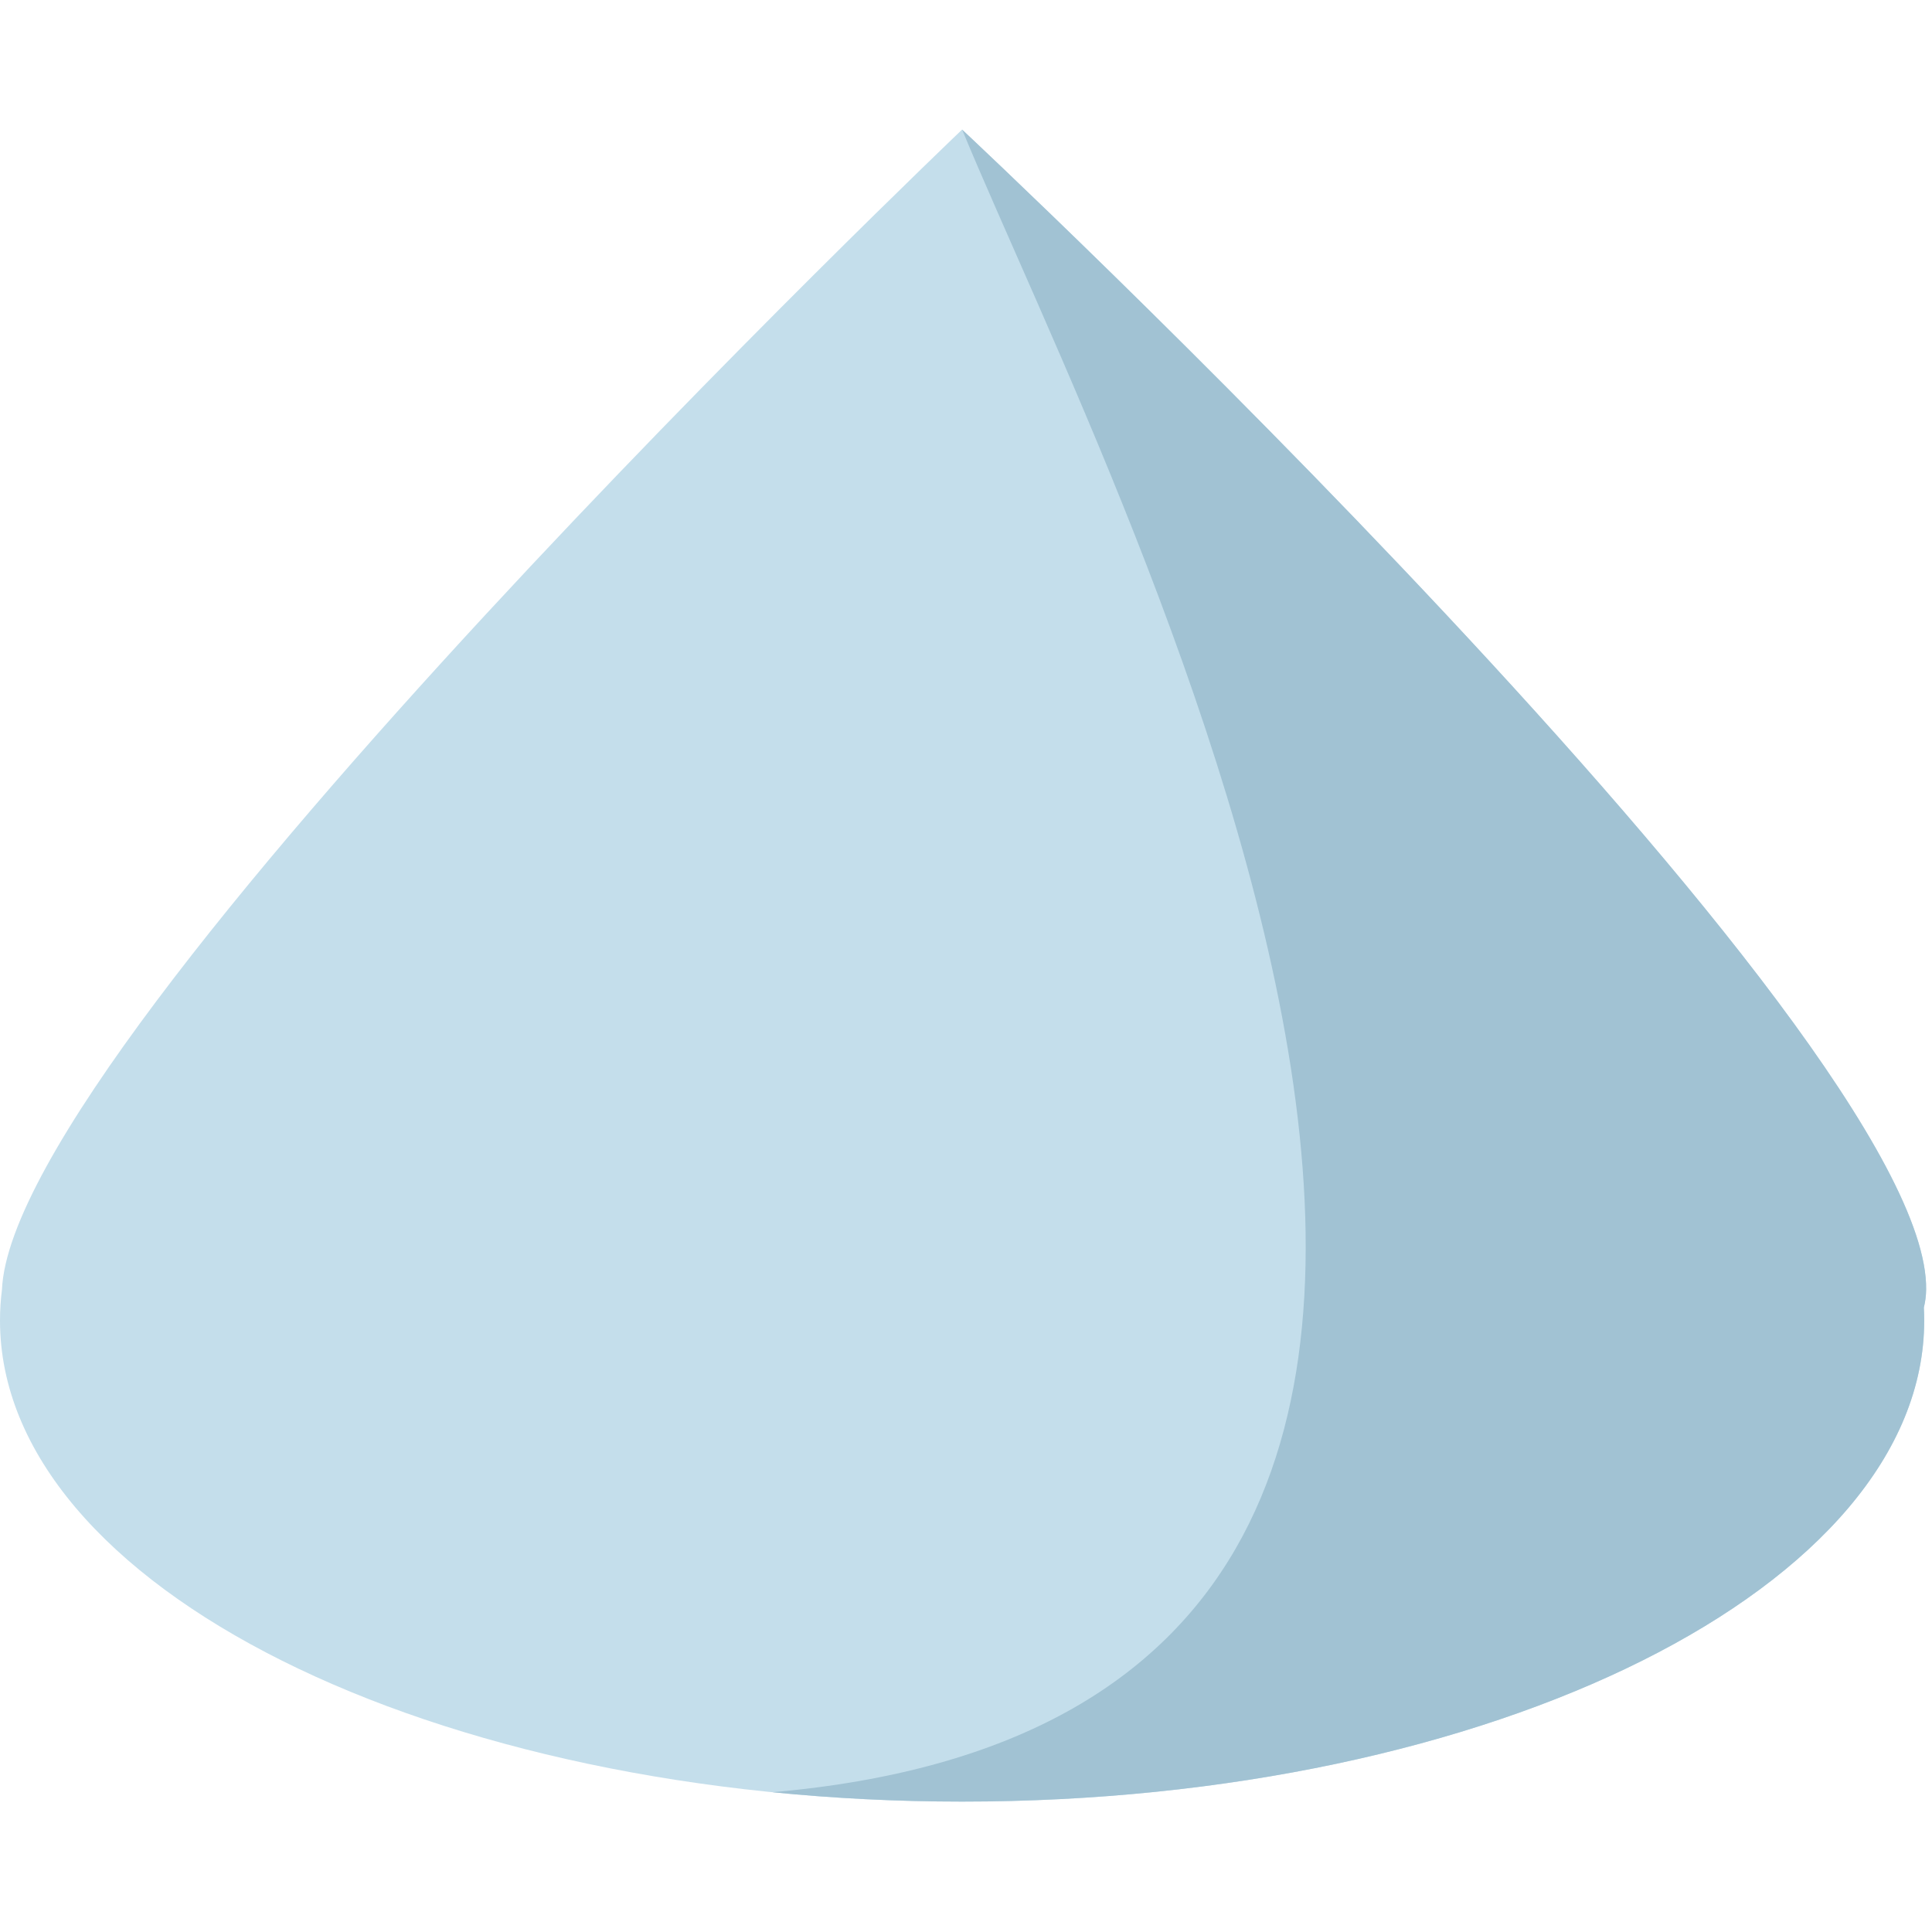
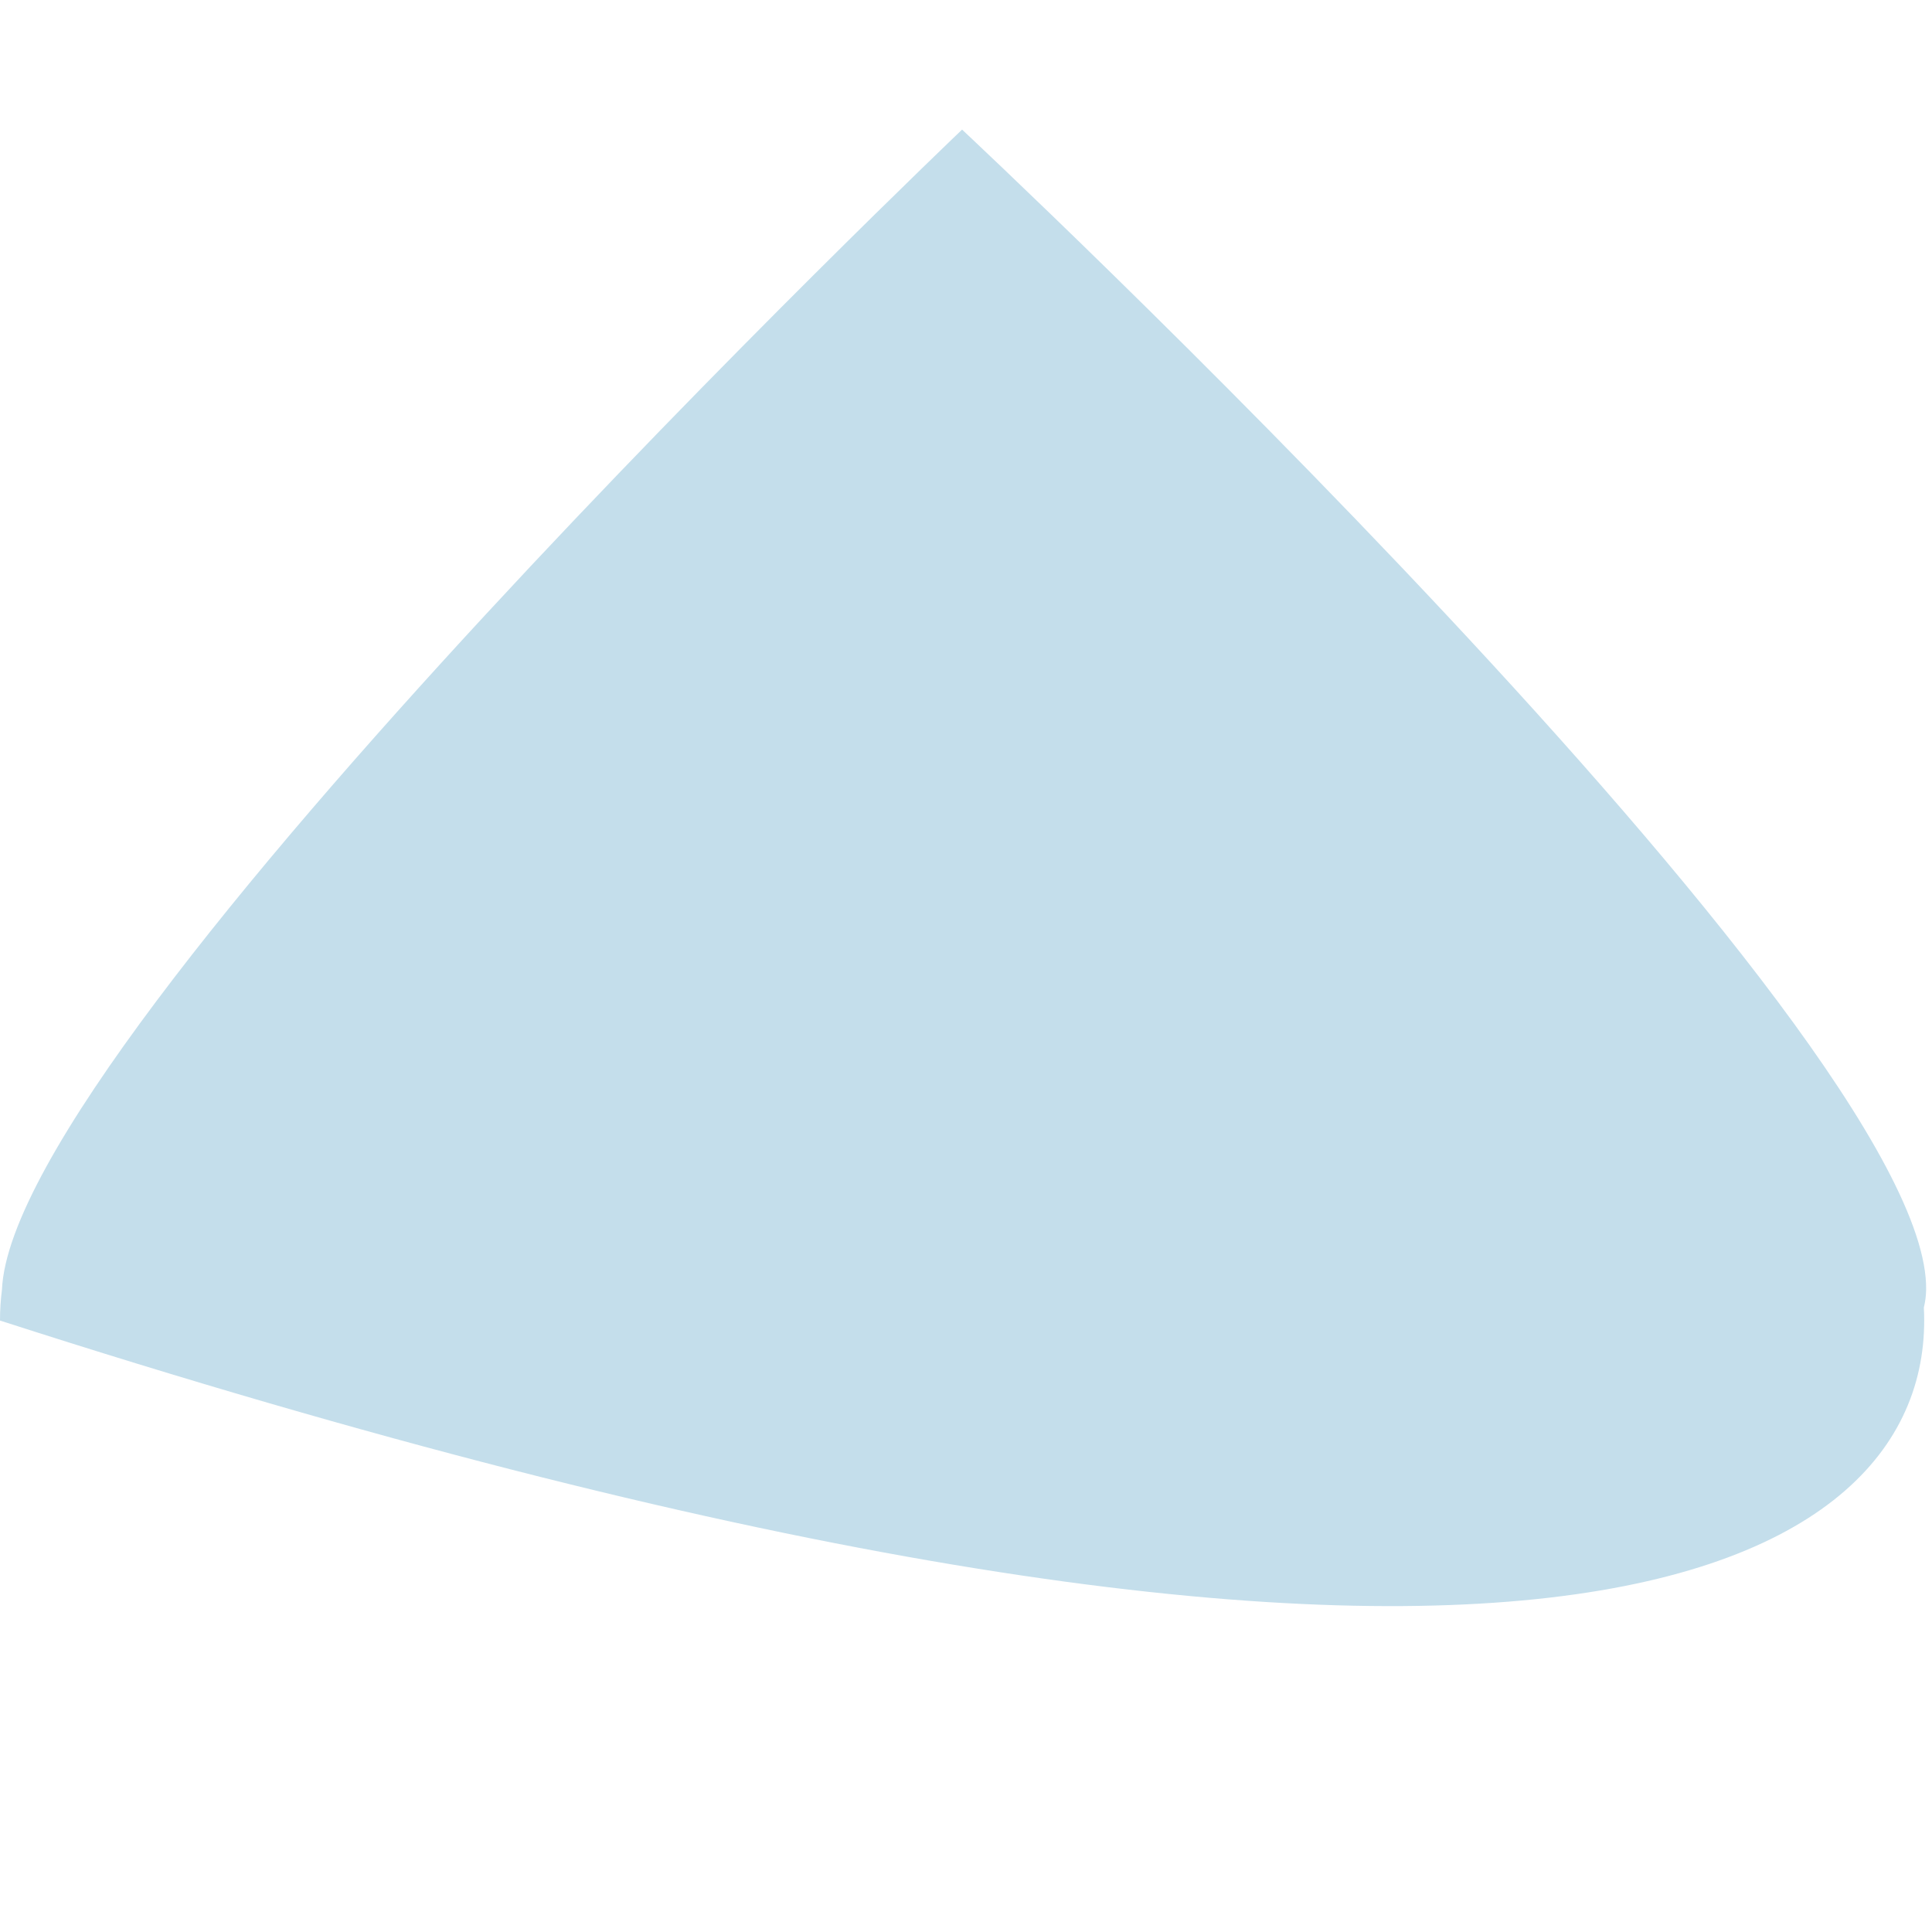
<svg xmlns="http://www.w3.org/2000/svg" width="101" height="101" viewBox="0 0 101 101" fill="none">
-   <path fill-rule="evenodd" clip-rule="evenodd" d="M100.574 68.354C100.649 68.051 100.688 67.741 100.693 67.423C100.905 54.085 50.295 6.775 50.295 6.775C50.295 6.775 0.671 54.096 0.102 67.423C0.034 67.956 0 68.493 0 69.035C0 82.914 22.537 94.183 50.295 94.183C78.055 94.183 100.592 82.914 100.592 69.035C100.592 68.807 100.586 68.579 100.574 68.354Z" fill="#C4DEEB" />
-   <path fill-rule="evenodd" clip-rule="evenodd" d="M40.378 93.693C43.585 94.014 46.902 94.183 50.297 94.183C78.056 94.183 100.593 82.914 100.593 69.035C100.593 68.807 100.587 68.579 100.575 68.354C100.65 68.051 100.69 67.741 100.694 67.423C100.906 54.085 50.297 6.775 50.297 6.775C58.314 26.2 91.428 89.241 40.378 93.693Z" fill="#A1C2D3" />
+   <path fill-rule="evenodd" clip-rule="evenodd" d="M100.574 68.354C100.649 68.051 100.688 67.741 100.693 67.423C100.905 54.085 50.295 6.775 50.295 6.775C50.295 6.775 0.671 54.096 0.102 67.423C0.034 67.956 0 68.493 0 69.035C78.055 94.183 100.592 82.914 100.592 69.035C100.592 68.807 100.586 68.579 100.574 68.354Z" fill="#C4DEEB" />
</svg>